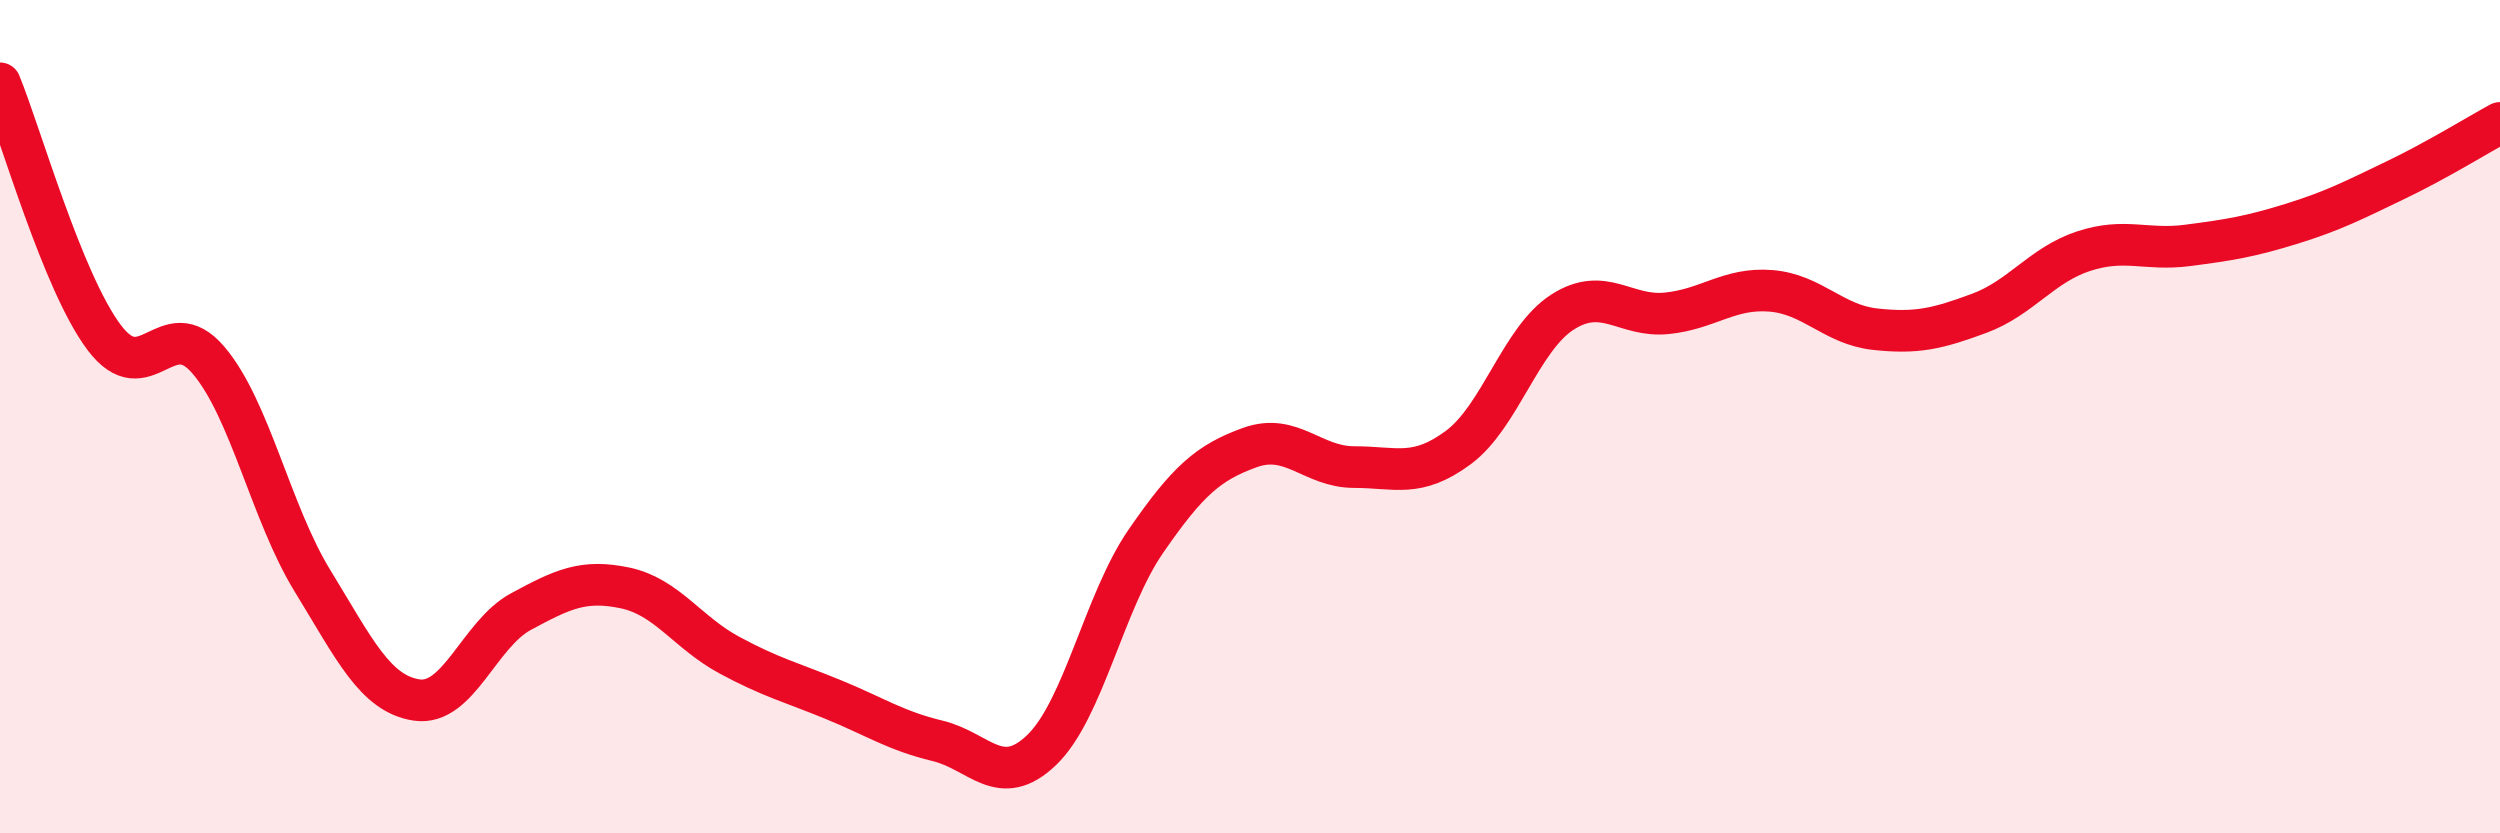
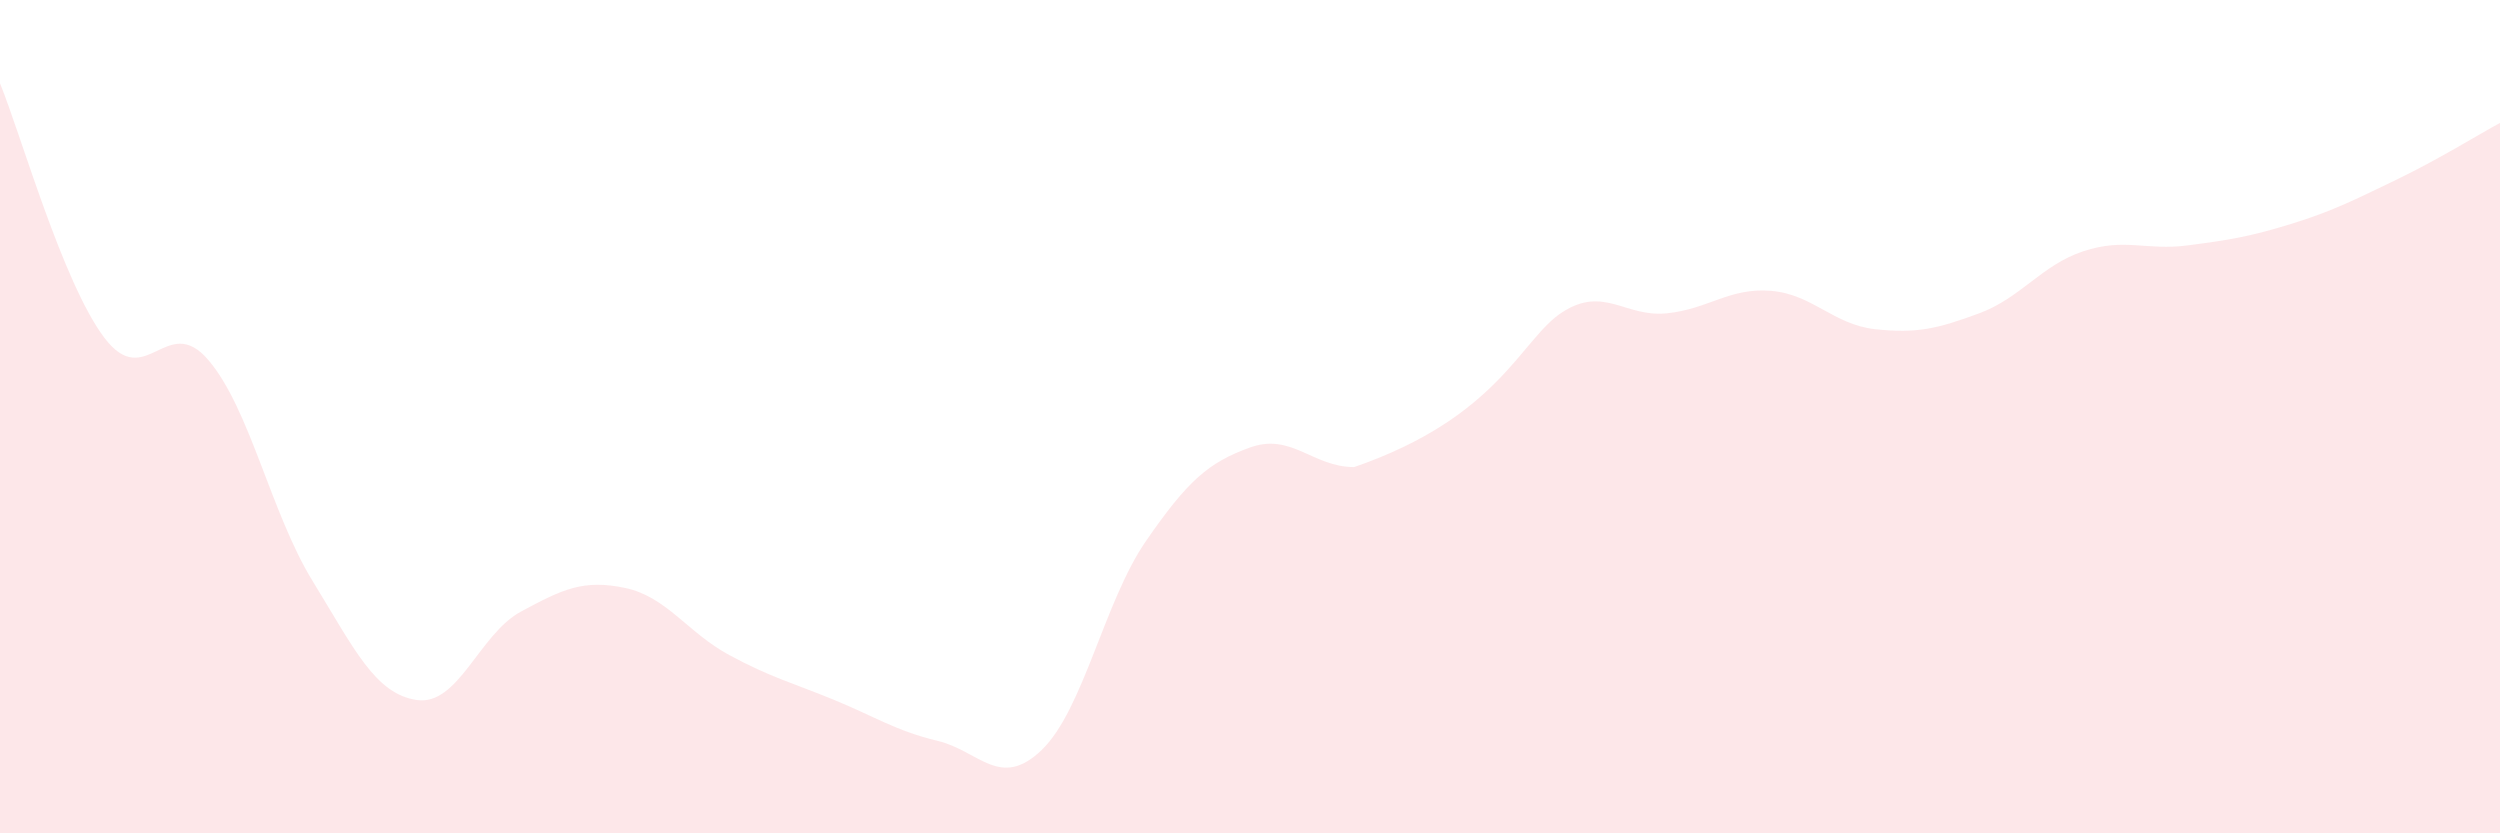
<svg xmlns="http://www.w3.org/2000/svg" width="60" height="20" viewBox="0 0 60 20">
-   <path d="M 0,2 C 0.5,3.22 1.5,6.77 2.5,8.1 C 3.5,9.43 4,7.47 5,8.64 C 6,9.81 6.5,12.31 7.5,13.94 C 8.5,15.57 9,16.65 10,16.8 C 11,16.95 11.5,15.22 12.5,14.68 C 13.5,14.14 14,13.9 15,14.11 C 16,14.32 16.5,15.18 17.5,15.72 C 18.5,16.26 19,16.38 20,16.79 C 21,17.2 21.5,17.54 22.5,17.78 C 23.5,18.02 24,18.96 25,18 C 26,17.04 26.5,14.44 27.5,12.99 C 28.5,11.54 29,11.1 30,10.74 C 31,10.38 31.5,11.21 32.5,11.21 C 33.5,11.21 34,11.48 35,10.74 C 36,10 36.5,8.13 37.5,7.49 C 38.5,6.85 39,7.62 40,7.52 C 41,7.42 41.5,6.9 42.5,6.98 C 43.5,7.06 44,7.79 45,7.9 C 46,8.01 46.5,7.89 47.5,7.52 C 48.5,7.15 49,6.36 50,6.03 C 51,5.7 51.5,6.02 52.5,5.89 C 53.5,5.76 54,5.68 55,5.37 C 56,5.06 56.5,4.8 57.5,4.32 C 58.5,3.84 59.5,3.22 60,2.95L60 20L0 20Z" fill="#EB0A25" opacity="0.1" stroke-linecap="round" stroke-linejoin="round" />
-   <path d="M 0,2 C 0.5,3.22 1.5,6.77 2.5,8.1 C 3.5,9.43 4,7.47 5,8.64 C 6,9.81 6.5,12.31 7.5,13.94 C 8.5,15.57 9,16.65 10,16.8 C 11,16.95 11.5,15.22 12.5,14.68 C 13.5,14.14 14,13.9 15,14.11 C 16,14.32 16.5,15.18 17.5,15.72 C 18.5,16.26 19,16.38 20,16.79 C 21,17.2 21.5,17.54 22.5,17.78 C 23.5,18.02 24,18.96 25,18 C 26,17.04 26.5,14.44 27.5,12.99 C 28.5,11.54 29,11.1 30,10.74 C 31,10.38 31.5,11.21 32.5,11.21 C 33.5,11.21 34,11.48 35,10.74 C 36,10 36.5,8.13 37.5,7.49 C 38.5,6.85 39,7.62 40,7.52 C 41,7.42 41.5,6.9 42.5,6.98 C 43.5,7.06 44,7.79 45,7.9 C 46,8.01 46.5,7.89 47.5,7.52 C 48.5,7.15 49,6.36 50,6.03 C 51,5.7 51.5,6.02 52.5,5.89 C 53.5,5.76 54,5.68 55,5.37 C 56,5.06 56.5,4.8 57.5,4.32 C 58.5,3.84 59.5,3.22 60,2.95" stroke="#EB0A25" stroke-width="1" fill="none" stroke-linecap="round" stroke-linejoin="round" />
+   <path d="M 0,2 C 0.5,3.22 1.5,6.77 2.5,8.1 C 3.5,9.43 4,7.47 5,8.64 C 6,9.81 6.5,12.31 7.5,13.94 C 8.5,15.57 9,16.65 10,16.8 C 11,16.95 11.5,15.22 12.5,14.68 C 13.5,14.14 14,13.9 15,14.11 C 16,14.32 16.5,15.18 17.5,15.72 C 18.5,16.26 19,16.38 20,16.79 C 21,17.2 21.5,17.54 22.5,17.78 C 23.5,18.02 24,18.96 25,18 C 26,17.04 26.5,14.44 27.5,12.99 C 28.5,11.54 29,11.1 30,10.74 C 31,10.38 31.5,11.21 32.5,11.21 C 36,10 36.5,8.13 37.5,7.49 C 38.5,6.85 39,7.62 40,7.52 C 41,7.42 41.5,6.9 42.5,6.98 C 43.5,7.06 44,7.79 45,7.9 C 46,8.01 46.5,7.89 47.5,7.52 C 48.5,7.15 49,6.36 50,6.03 C 51,5.7 51.5,6.02 52.5,5.89 C 53.5,5.76 54,5.68 55,5.37 C 56,5.06 56.5,4.8 57.5,4.32 C 58.5,3.84 59.5,3.22 60,2.95L60 20L0 20Z" fill="#EB0A25" opacity="0.1" stroke-linecap="round" stroke-linejoin="round" />
</svg>